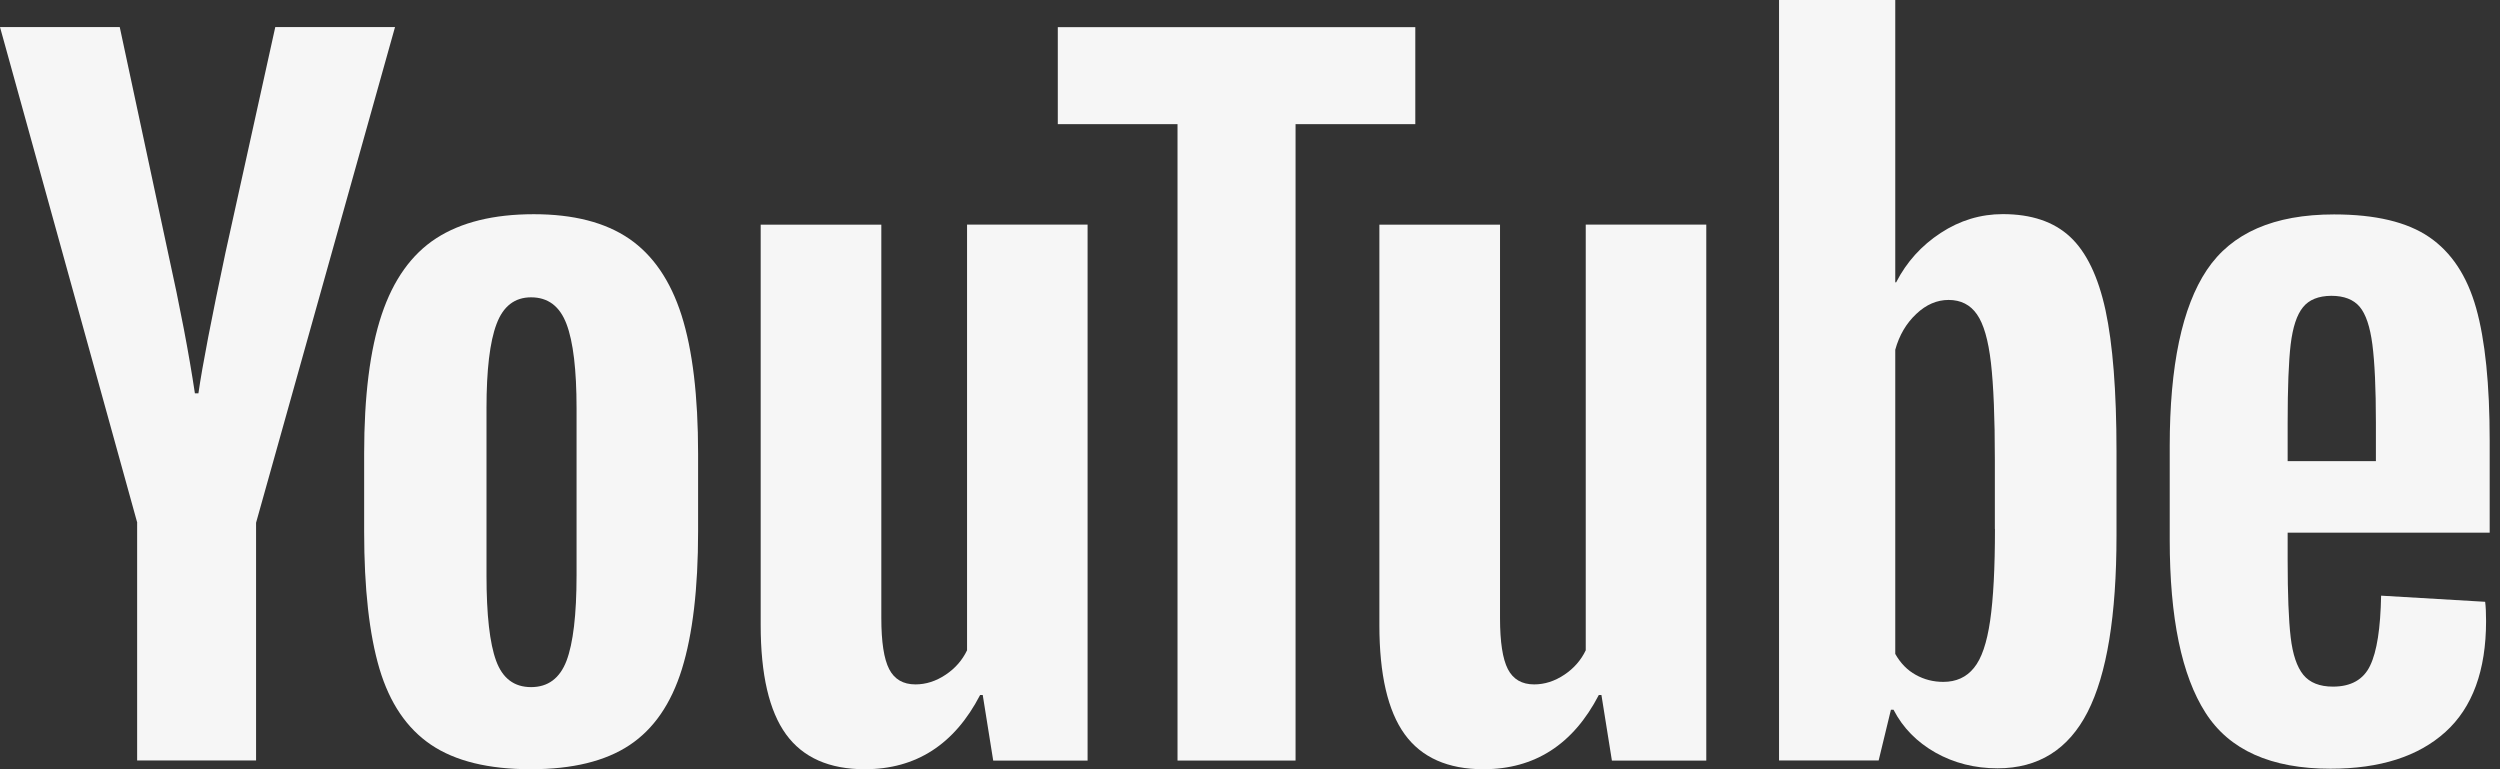
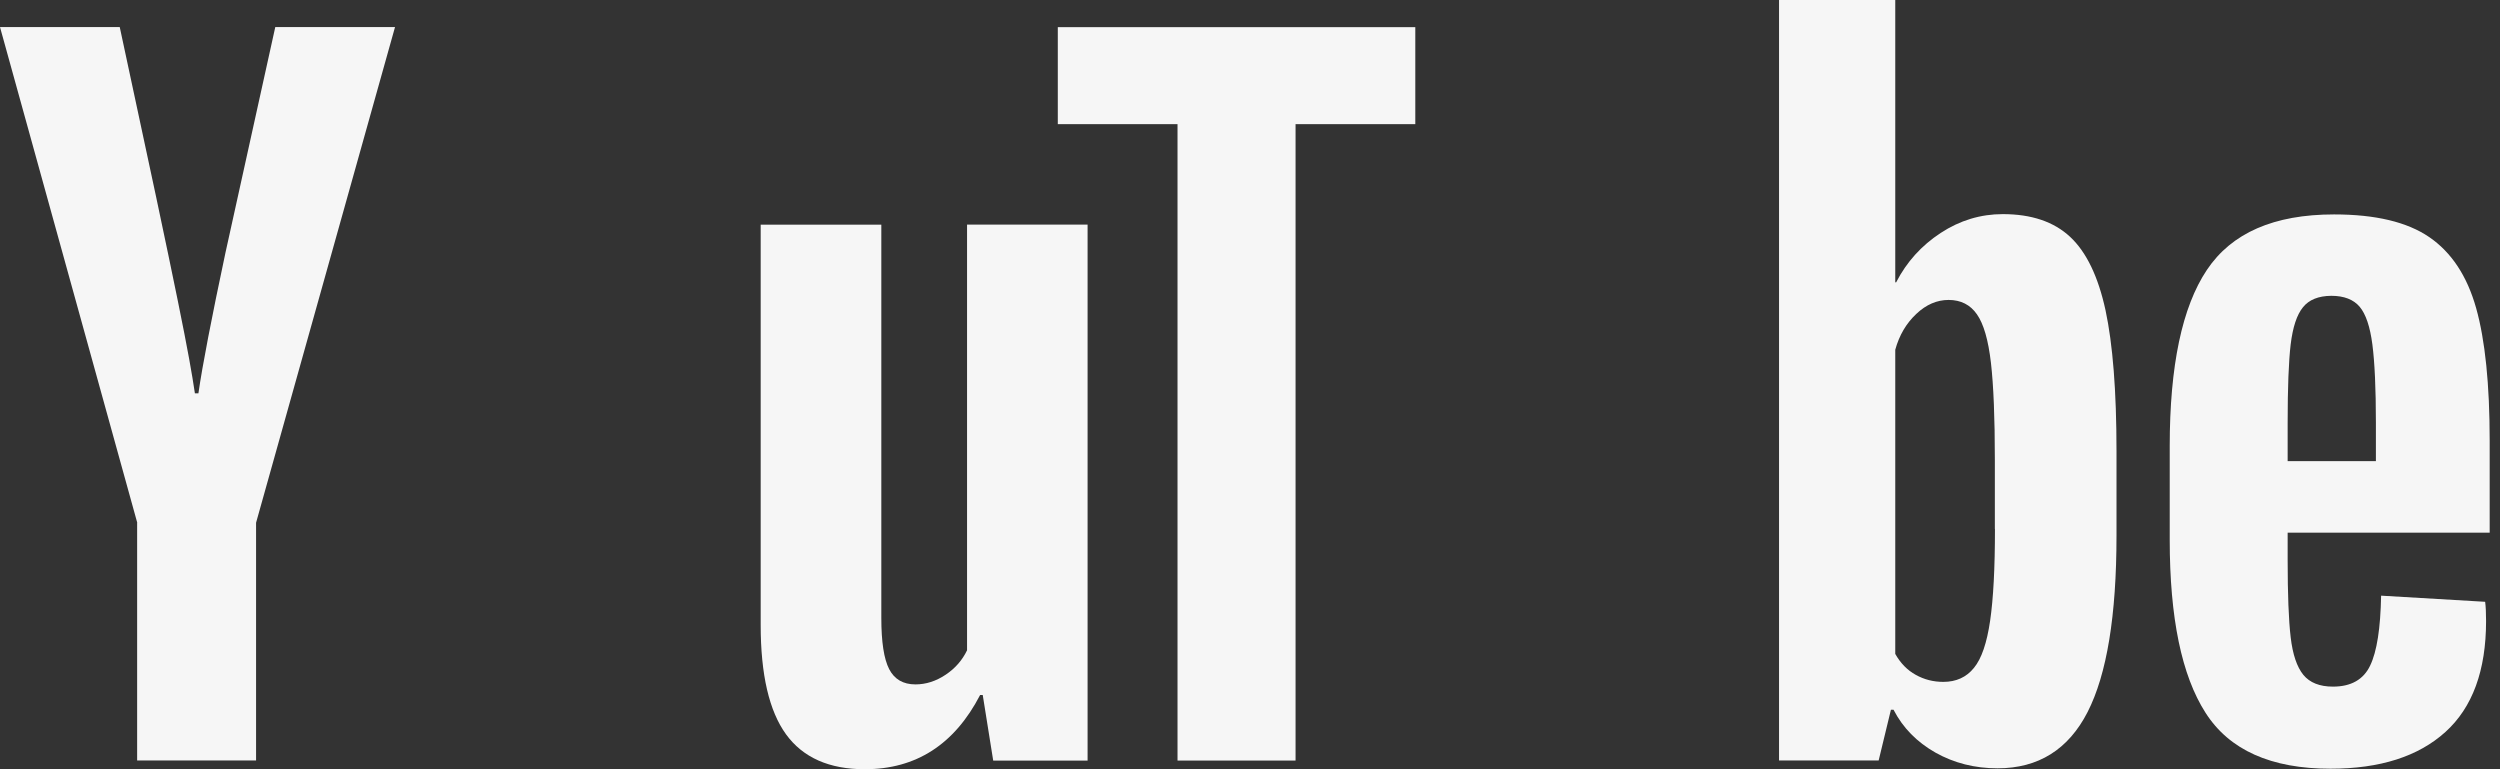
<svg xmlns="http://www.w3.org/2000/svg" width="117" height="36" viewBox="0 0 117 36" fill="none">
  <rect x="0" y="0" width="117" height="36" fill="#333333" stroke="none" />
-   <path d="M6.423 24.463L0 1.267H5.604L7.855 11.782C8.429 14.372 8.848 16.581 9.121 18.407H9.286C9.474 17.098 9.898 14.904 10.553 11.82L12.883 1.267H18.487L11.984 24.463V35.59H6.418V24.463H6.423Z" fill="#F6F6F6" />
-   <path d="M20.173 34.855C19.043 34.092 18.238 32.905 17.758 31.295C17.282 29.685 17.042 27.547 17.042 24.872V21.232C17.042 18.534 17.315 16.363 17.861 14.729C18.407 13.095 19.26 11.899 20.418 11.15C21.577 10.402 23.098 10.025 24.981 10.025C26.837 10.025 28.32 10.406 29.44 11.169C30.556 11.932 31.376 13.128 31.894 14.748C32.412 16.372 32.671 18.534 32.671 21.232V24.872C32.671 27.547 32.416 29.694 31.913 31.314C31.409 32.938 30.59 34.125 29.459 34.874C28.329 35.623 26.794 35.999 24.859 35.999C22.862 36.004 21.303 35.618 20.173 34.855ZM26.512 30.928C26.822 30.108 26.983 28.776 26.983 26.921V19.108C26.983 17.31 26.827 15.991 26.512 15.162C26.196 14.329 25.645 13.915 24.854 13.915C24.091 13.915 23.55 14.329 23.239 15.162C22.923 15.996 22.768 17.31 22.768 19.108V26.921C22.768 28.776 22.919 30.113 23.22 30.928C23.521 31.747 24.063 32.157 24.854 32.157C25.645 32.157 26.196 31.747 26.512 30.928Z" fill="#F6F6F6" />
+   <path d="M6.423 24.463L0 1.267H5.604C8.429 14.372 8.848 16.581 9.121 18.407H9.286C9.474 17.098 9.898 14.904 10.553 11.82L12.883 1.267H18.487L11.984 24.463V35.59H6.418V24.463H6.423Z" fill="#F6F6F6" />
  <path d="M50.899 35.595H46.482L45.992 32.525H45.87C44.669 34.842 42.87 36 40.469 36C38.806 36 37.577 35.454 36.786 34.366C35.995 33.274 35.6 31.569 35.6 29.252V10.515H41.246V28.922C41.246 30.043 41.368 30.839 41.613 31.315C41.858 31.79 42.267 32.03 42.842 32.03C43.332 32.03 43.803 31.88 44.255 31.578C44.707 31.277 45.036 30.895 45.258 30.434V10.511H50.899V35.595Z" fill="#F6F6F6" />
  <path d="M66.236 5.81H60.632V35.594H55.108V5.81H49.505V1.271H66.236V5.81Z" fill="#F6F6F6" />
-   <path d="M79.854 35.595H75.437L74.947 32.525H74.825C73.624 34.842 71.825 36 69.424 36C67.761 36 66.532 35.454 65.741 34.366C64.95 33.274 64.555 31.569 64.555 29.252V10.515H70.201V28.922C70.201 30.043 70.323 30.839 70.568 31.315C70.813 31.79 71.222 32.03 71.797 32.03C72.287 32.03 72.758 31.88 73.21 31.578C73.662 31.277 73.991 30.895 74.213 30.434V10.511H79.854V35.595Z" fill="#F6F6F6" />
  <path d="M98.539 14.522C98.195 12.94 97.644 11.796 96.882 11.085C96.119 10.374 95.069 10.021 93.731 10.021C92.695 10.021 91.725 10.312 90.826 10.901C89.927 11.49 89.23 12.257 88.74 13.213H88.698V0H83.259V35.59H87.921L88.495 33.217H88.618C89.055 34.064 89.71 34.728 90.581 35.223C91.452 35.712 92.422 35.957 93.487 35.957C95.394 35.957 96.802 35.077 97.701 33.32C98.6 31.559 99.052 28.814 99.052 25.075V21.105C99.052 18.303 98.878 16.105 98.539 14.522ZM93.364 24.755C93.364 26.582 93.289 28.013 93.138 29.049C92.987 30.085 92.738 30.825 92.38 31.258C92.027 31.696 91.546 31.912 90.948 31.912C90.482 31.912 90.054 31.804 89.658 31.583C89.263 31.366 88.942 31.037 88.698 30.603V16.368C88.886 15.685 89.216 15.13 89.682 14.692C90.143 14.254 90.652 14.037 91.193 14.037C91.768 14.037 92.21 14.263 92.521 14.711C92.837 15.163 93.053 15.916 93.176 16.98C93.298 18.044 93.359 19.556 93.359 21.52V24.755H93.364Z" fill="#F6F6F6" />
  <path d="M107.062 26.2C107.062 27.811 107.109 29.016 107.203 29.822C107.297 30.627 107.495 31.211 107.796 31.583C108.098 31.95 108.559 32.134 109.185 32.134C110.028 32.134 110.612 31.804 110.923 31.149C111.239 30.495 111.408 29.402 111.436 27.877L116.305 28.164C116.334 28.381 116.348 28.682 116.348 29.063C116.348 31.38 115.712 33.113 114.445 34.257C113.179 35.402 111.385 35.976 109.068 35.976C106.285 35.976 104.335 35.105 103.219 33.358C102.099 31.611 101.543 28.913 101.543 25.259V20.879C101.543 17.117 102.122 14.367 103.281 12.634C104.439 10.901 106.421 10.035 109.233 10.035C111.168 10.035 112.656 10.388 113.692 11.099C114.728 11.81 115.458 12.912 115.882 14.414C116.305 15.916 116.517 17.988 116.517 20.634V24.929H107.062V26.2ZM107.778 14.381C107.49 14.734 107.302 15.313 107.203 16.119C107.109 16.924 107.062 18.143 107.062 19.782V21.581H111.192V19.782C111.192 18.172 111.135 16.952 111.027 16.119C110.918 15.285 110.721 14.701 110.433 14.357C110.146 14.018 109.703 13.844 109.105 13.844C108.503 13.849 108.06 14.028 107.778 14.381Z" fill="#F6F6F6" />
</svg>